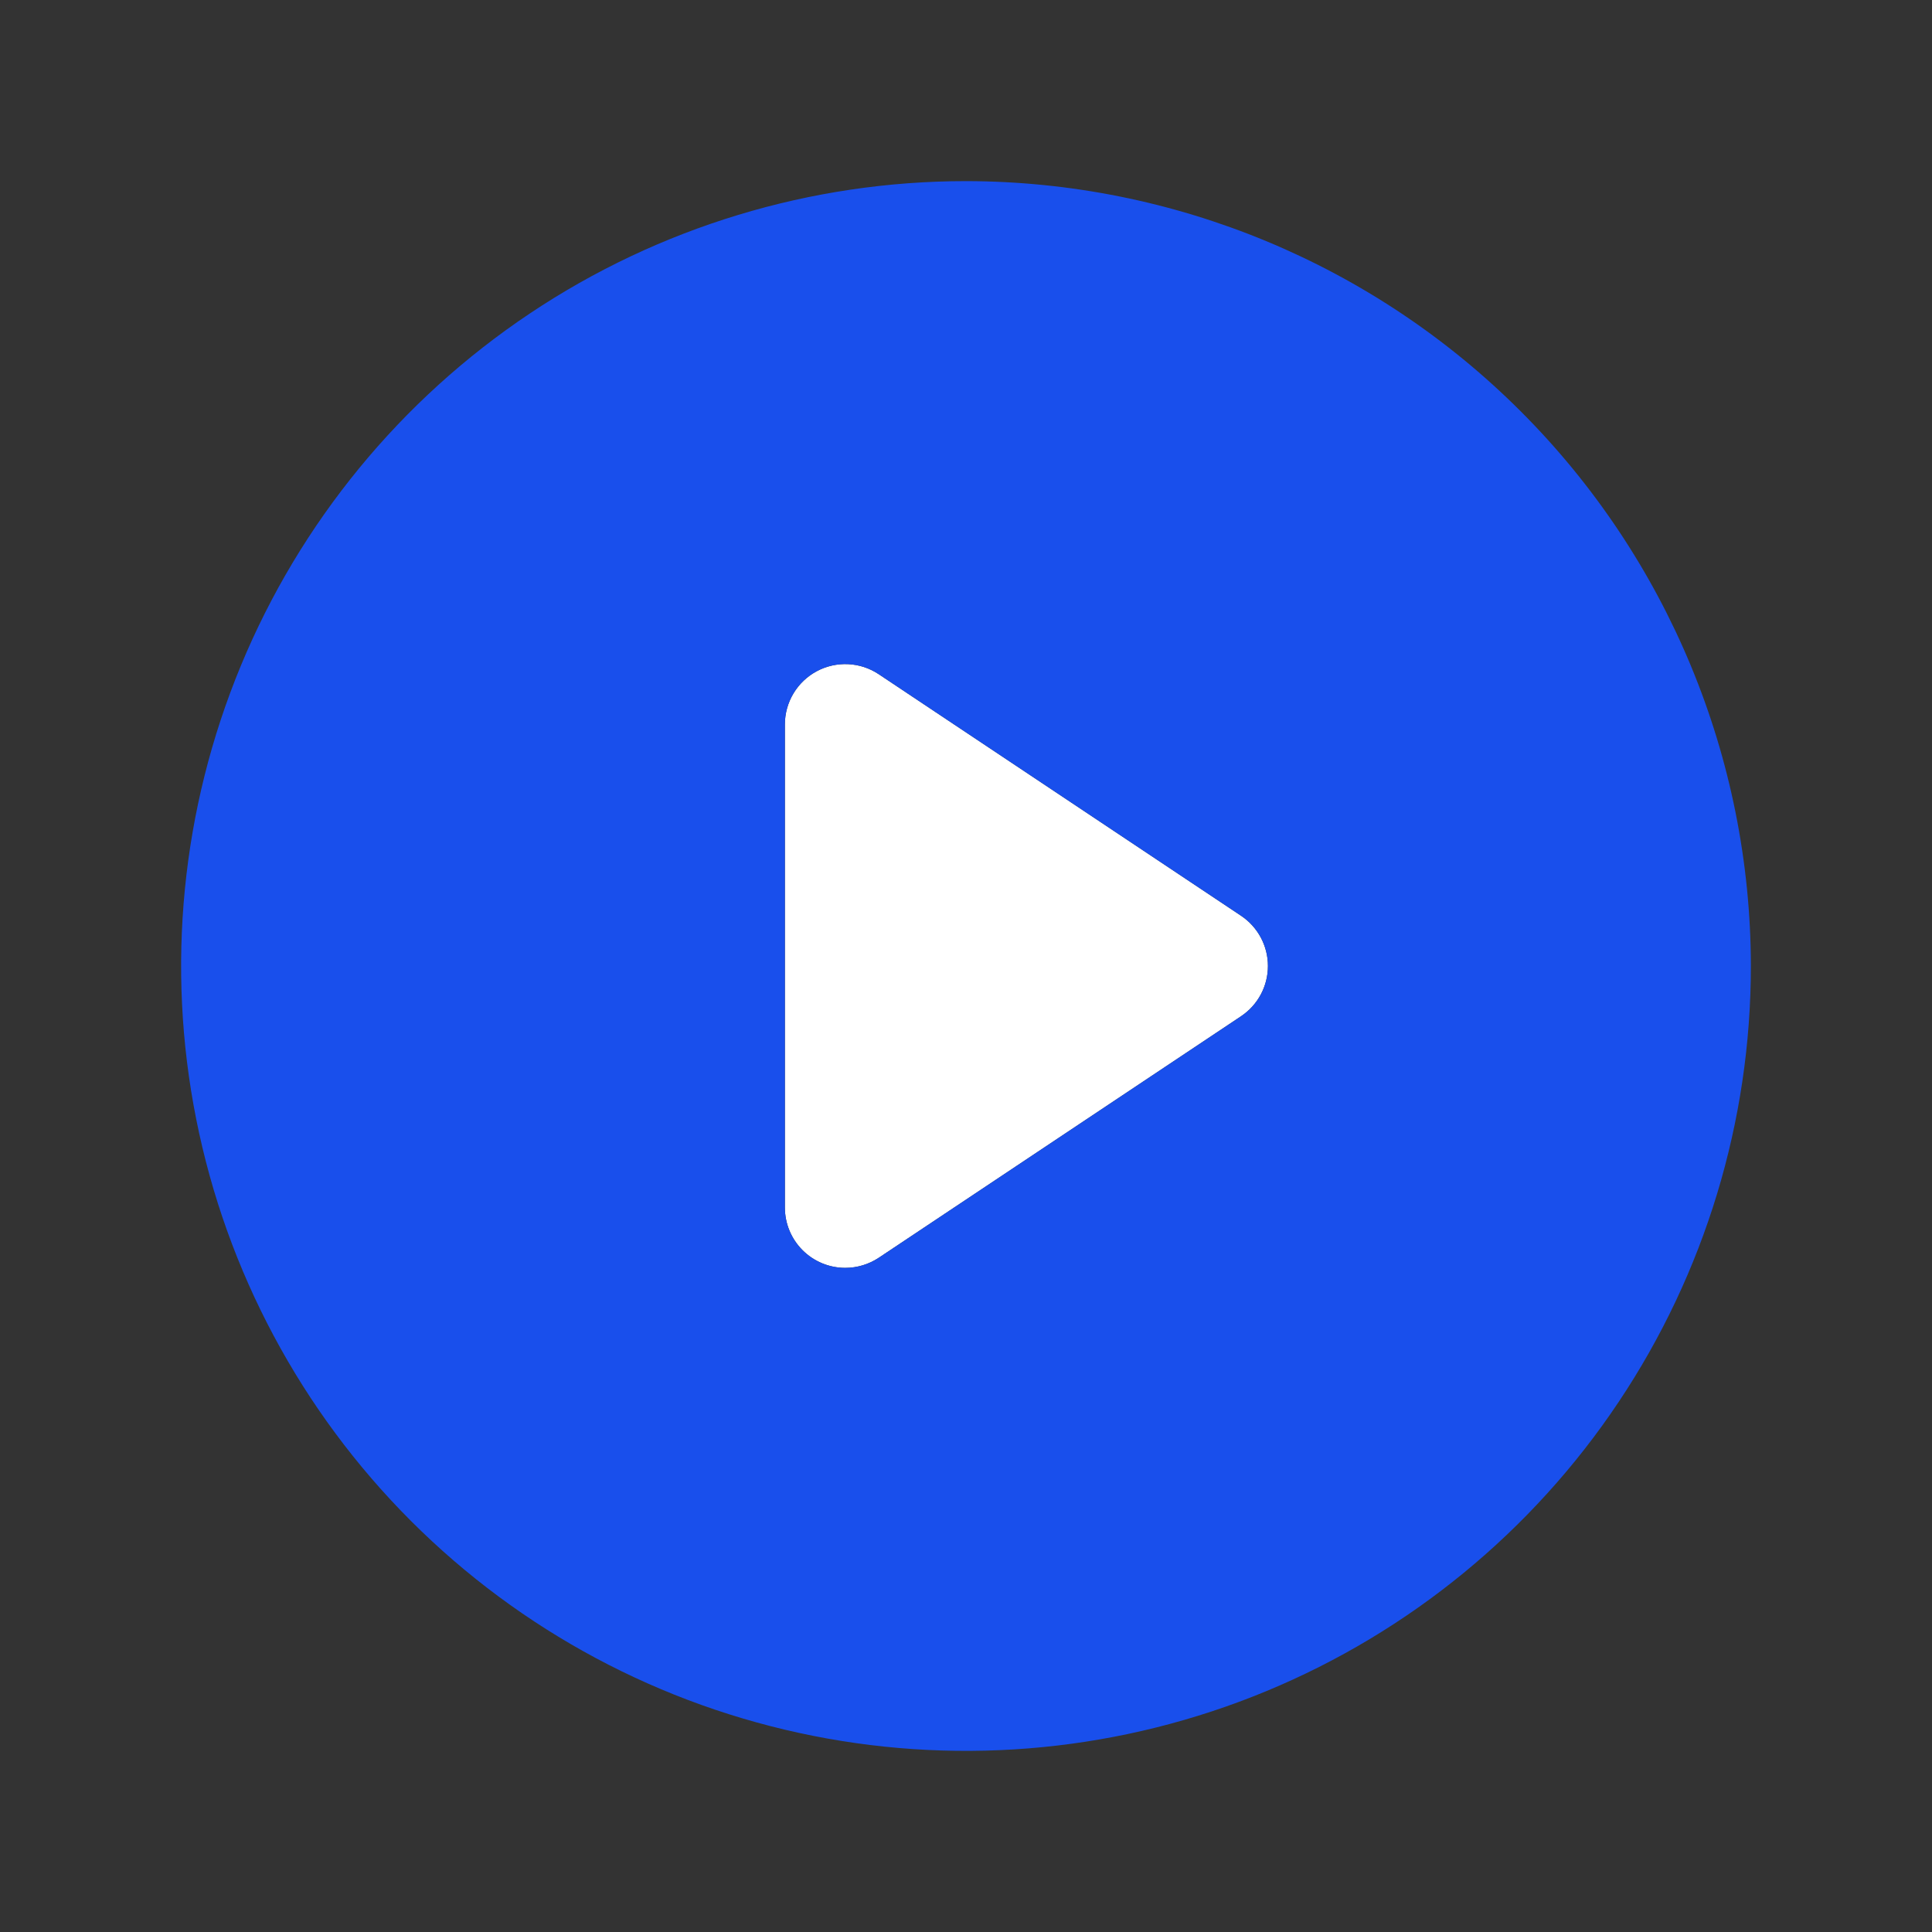
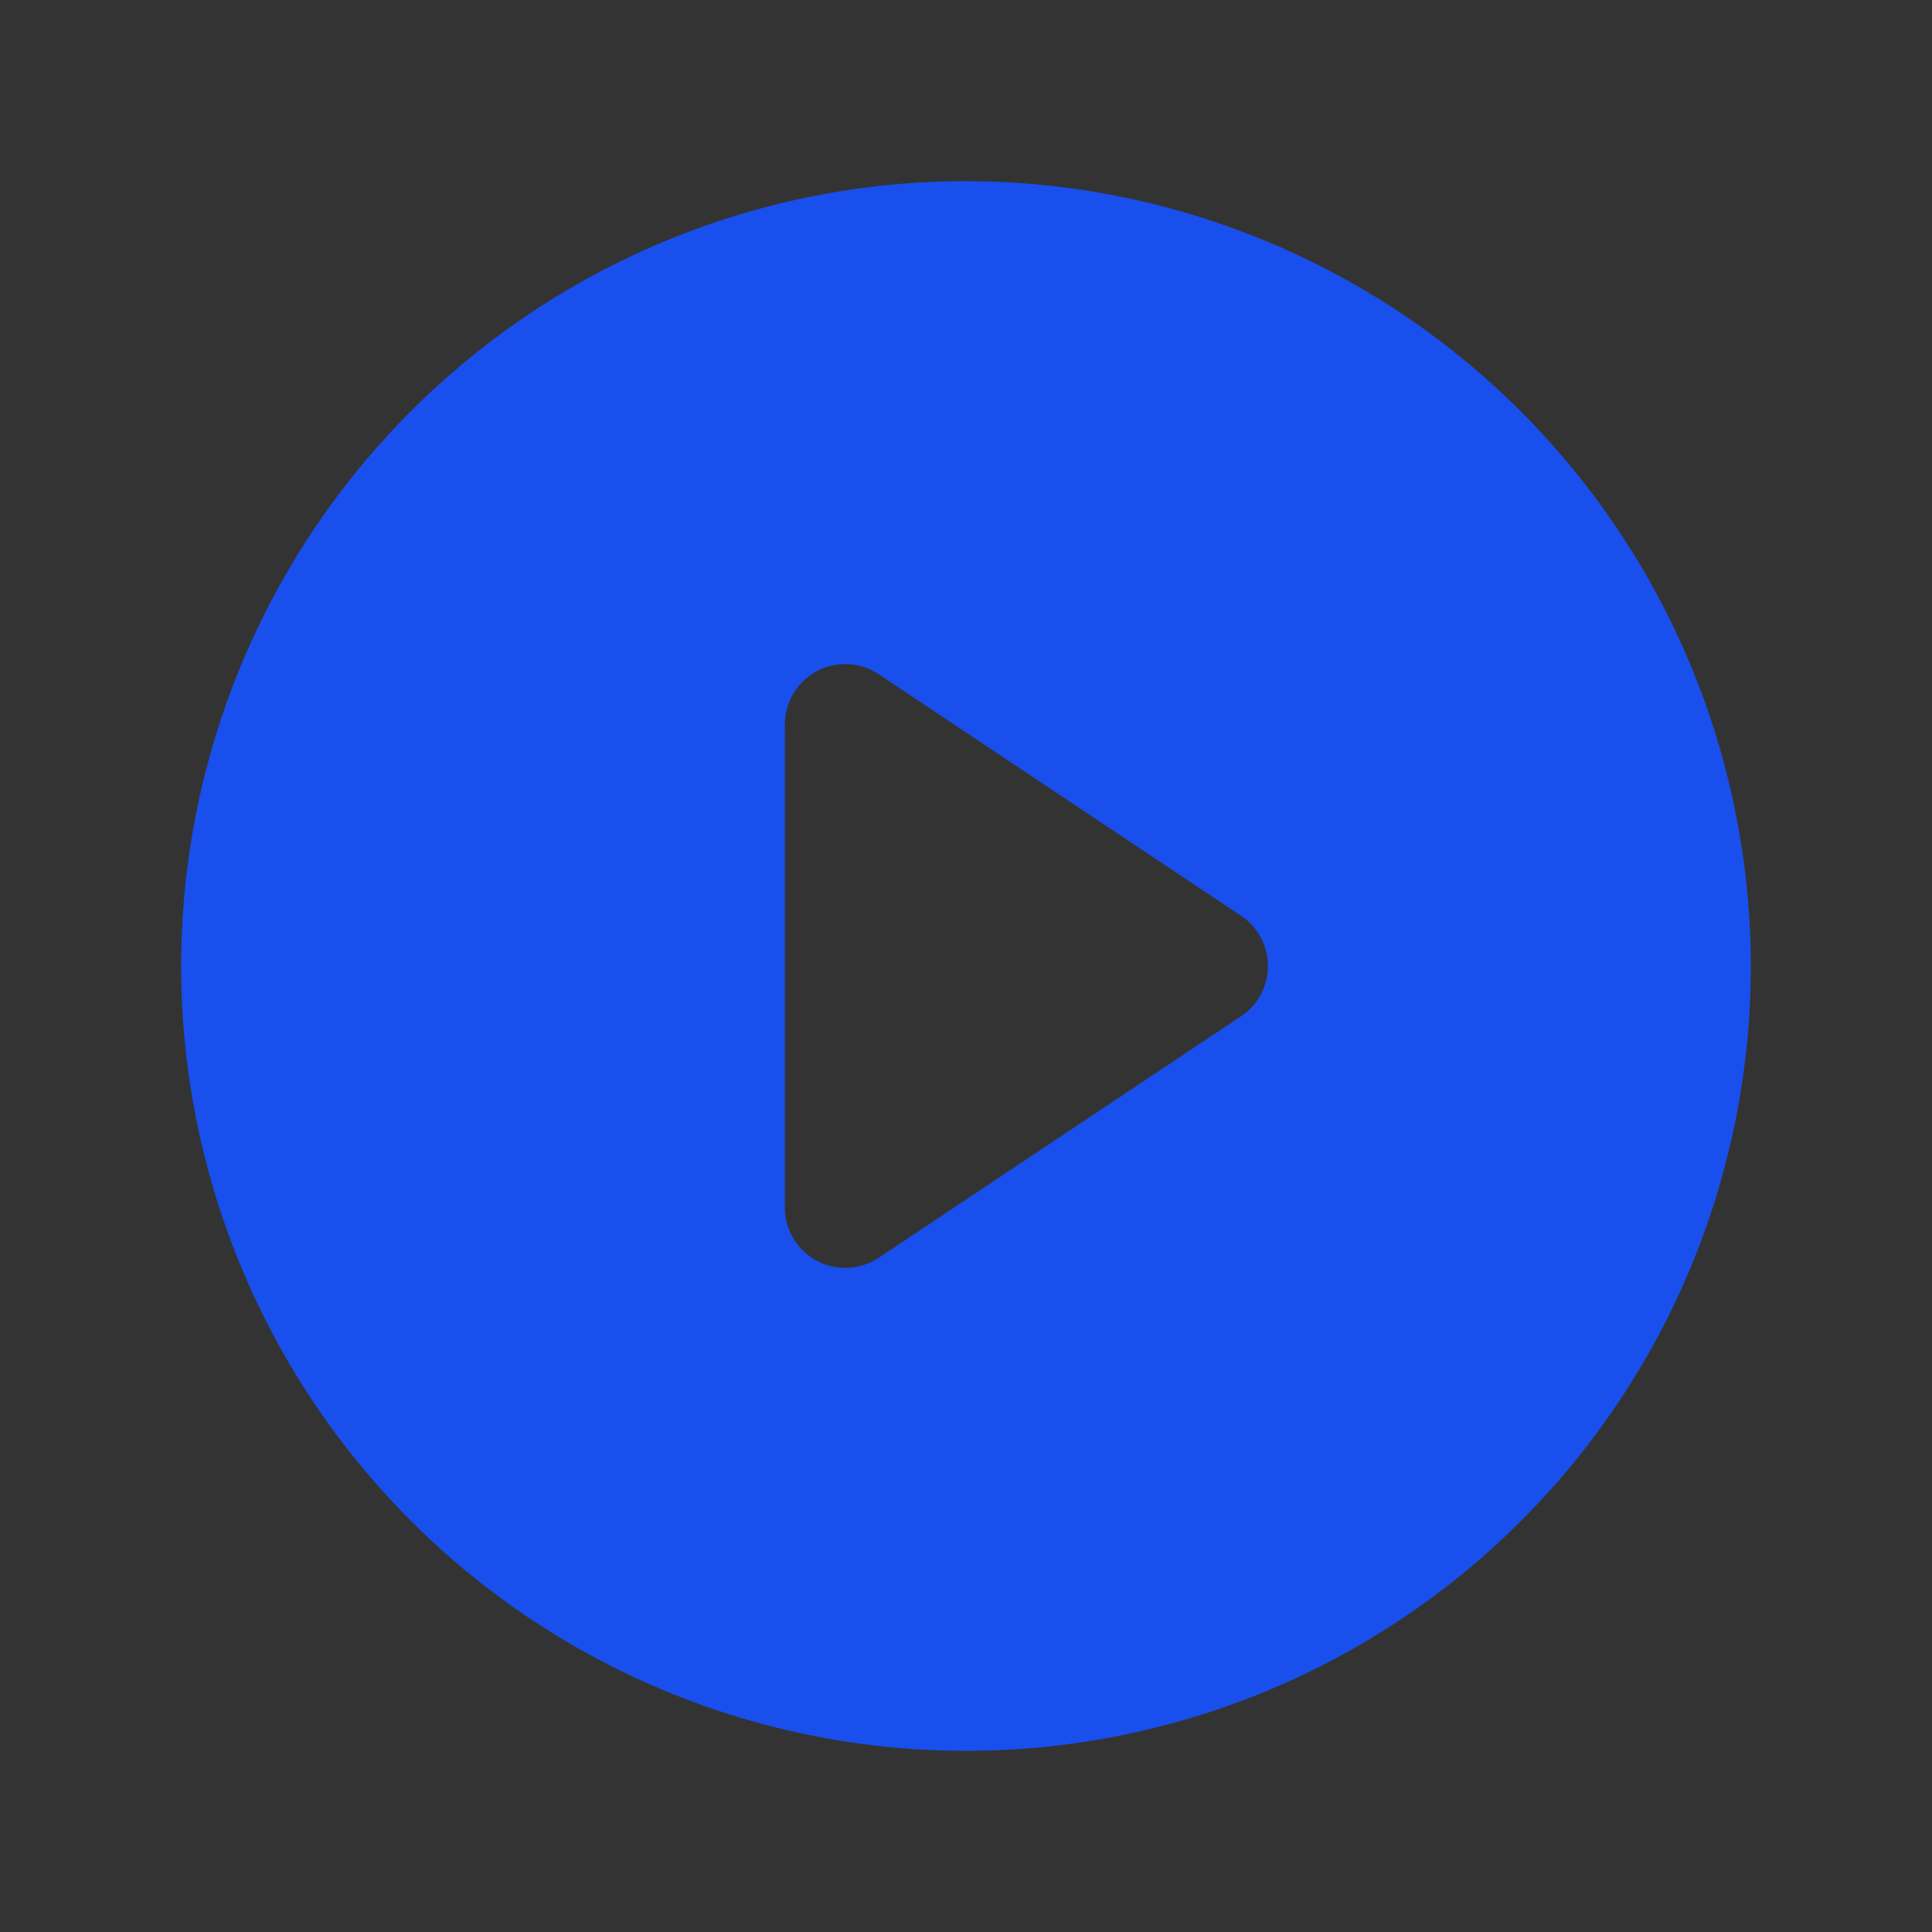
<svg xmlns="http://www.w3.org/2000/svg" width="256" height="256" viewBox="0 0 256 256" fill="none">
  <rect x="0" y="0" width="256" height="256" fill="#333333" stroke="none" />
-   <path fill-rule="evenodd" clip-rule="evenodd" d="M116.44 166.659L164.44 134.659C165.537 133.929 166.437 132.939 167.06 131.777C167.682 130.615 168.008 129.317 168.008 127.999C168.008 126.681 167.682 125.384 167.06 124.222C166.437 123.06 165.537 122.07 164.44 121.339L116.44 89.339C115.235 88.535 113.834 88.074 112.387 88.004C110.94 87.933 109.501 88.257 108.224 88.941C106.947 89.625 105.879 90.643 105.135 91.886C104.392 93.129 103.999 94.551 104 95.999V159.999C104 162.121 104.843 164.156 106.343 165.656C107.843 167.156 109.878 167.999 112 167.999C113.579 167.998 115.124 167.532 116.44 166.659Z" fill="white" />
  <path d="M128 24C107.431 24 87.323 30.099 70.221 41.527C53.118 52.955 39.788 69.197 31.917 88.201C24.045 107.204 21.985 128.115 25.998 148.289C30.011 168.463 39.916 186.994 54.461 201.539C69.006 216.084 87.537 225.989 107.711 230.002C127.885 234.015 148.796 231.955 167.799 224.083C186.803 216.212 203.045 202.882 214.473 185.779C225.901 168.677 232 148.569 232 128C231.966 100.428 220.997 73.995 201.501 54.499C182.005 35.003 155.572 24.034 128 24ZM164.44 134.66L116.44 166.66C115.124 167.533 113.579 167.999 112 168C109.878 168 107.843 167.157 106.343 165.657C104.843 164.157 104 162.122 104 160V96C103.999 94.551 104.392 93.13 105.136 91.886C105.879 90.643 106.947 89.626 108.224 88.942C109.501 88.258 110.94 87.934 112.387 88.004C113.834 88.074 115.235 88.536 116.44 89.34L164.44 121.34C165.537 122.07 166.437 123.06 167.06 124.222C167.682 125.384 168.008 126.682 168.008 128C168.008 129.318 167.682 130.616 167.06 131.778C166.437 132.94 165.537 133.93 164.44 134.66Z" fill="#194FEC" />
</svg>